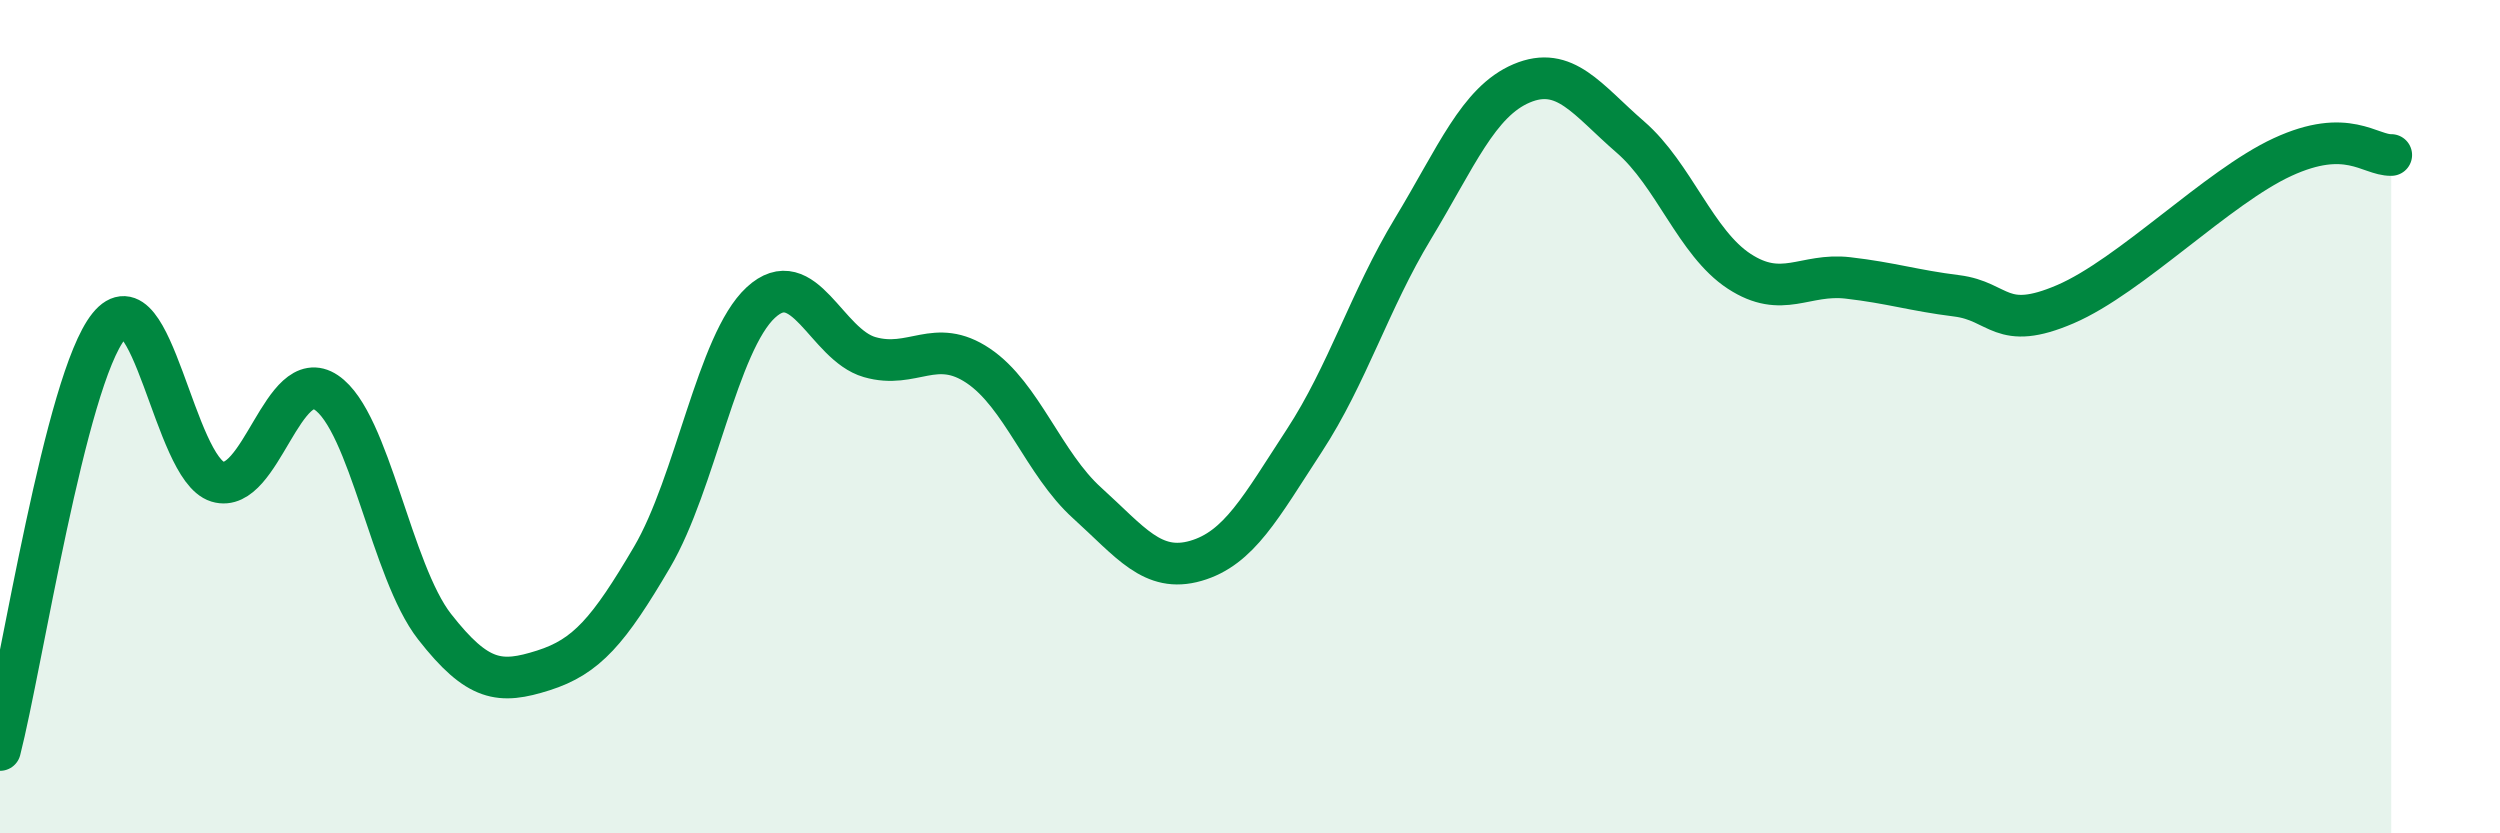
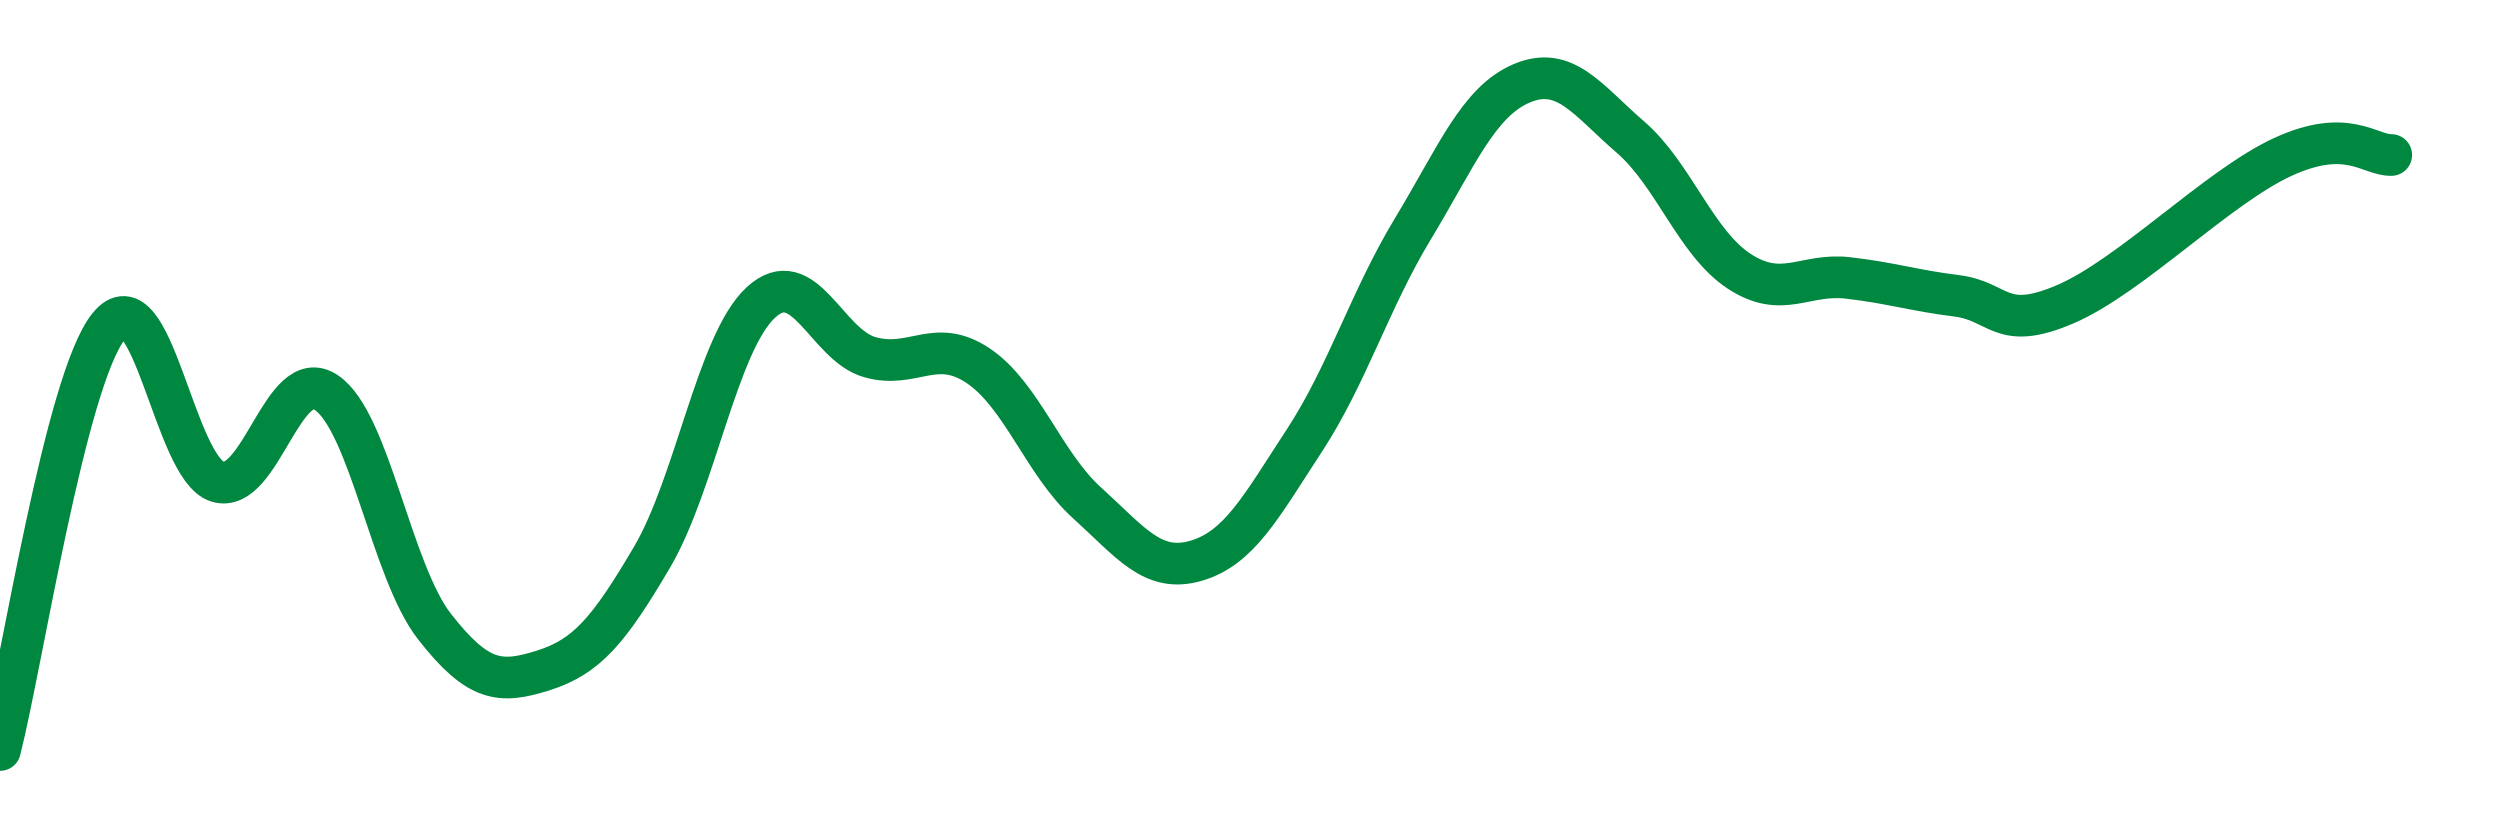
<svg xmlns="http://www.w3.org/2000/svg" width="60" height="20" viewBox="0 0 60 20">
-   <path d="M 0,18 C 0.52,15.97 1.57,9.12 2.61,7.83 C 3.65,6.54 4.18,11.24 5.22,11.56 C 6.26,11.88 6.79,8.72 7.83,9.42 C 8.87,10.12 9.39,13.71 10.43,15.04 C 11.47,16.37 12,16.42 13.04,16.09 C 14.08,15.76 14.61,15.14 15.65,13.37 C 16.69,11.6 17.22,8.22 18.26,7.26 C 19.3,6.3 19.83,8.27 20.87,8.57 C 21.91,8.87 22.44,8.08 23.48,8.78 C 24.52,9.48 25.05,11.13 26.09,12.07 C 27.13,13.01 27.66,13.76 28.7,13.46 C 29.74,13.16 30.26,12.17 31.3,10.58 C 32.34,8.99 32.87,7.21 33.91,5.49 C 34.95,3.77 35.48,2.44 36.52,2 C 37.56,1.56 38.09,2.39 39.13,3.29 C 40.17,4.19 40.7,5.83 41.74,6.51 C 42.78,7.19 43.31,6.55 44.35,6.67 C 45.39,6.79 45.92,6.97 46.96,7.1 C 48,7.23 48.01,7.97 49.57,7.3 C 51.13,6.63 53.22,4.49 54.78,3.77 C 56.34,3.05 56.87,3.73 57.39,3.72L57.39 20L0 20Z" fill="#008740" opacity="0.1" stroke-linecap="round" stroke-linejoin="round" />
  <path d="M 0,18 C 0.52,15.97 1.57,9.12 2.61,7.83 C 3.65,6.54 4.18,11.24 5.22,11.56 C 6.26,11.88 6.79,8.72 7.83,9.42 C 8.87,10.12 9.39,13.71 10.43,15.04 C 11.47,16.37 12,16.42 13.04,16.09 C 14.08,15.76 14.61,15.14 15.65,13.37 C 16.69,11.6 17.22,8.22 18.26,7.26 C 19.3,6.3 19.83,8.27 20.87,8.57 C 21.91,8.87 22.44,8.08 23.48,8.78 C 24.52,9.48 25.05,11.13 26.09,12.07 C 27.13,13.01 27.66,13.76 28.7,13.46 C 29.74,13.16 30.26,12.17 31.3,10.58 C 32.34,8.99 32.87,7.21 33.91,5.49 C 34.95,3.77 35.48,2.44 36.52,2 C 37.56,1.56 38.09,2.39 39.13,3.29 C 40.17,4.19 40.7,5.83 41.74,6.51 C 42.78,7.19 43.31,6.55 44.35,6.67 C 45.39,6.79 45.92,6.97 46.96,7.1 C 48,7.23 48.01,7.97 49.57,7.3 C 51.13,6.63 53.22,4.49 54.78,3.77 C 56.34,3.05 56.87,3.73 57.39,3.72" stroke="#008740" stroke-width="1" fill="none" stroke-linecap="round" stroke-linejoin="round" />
</svg>